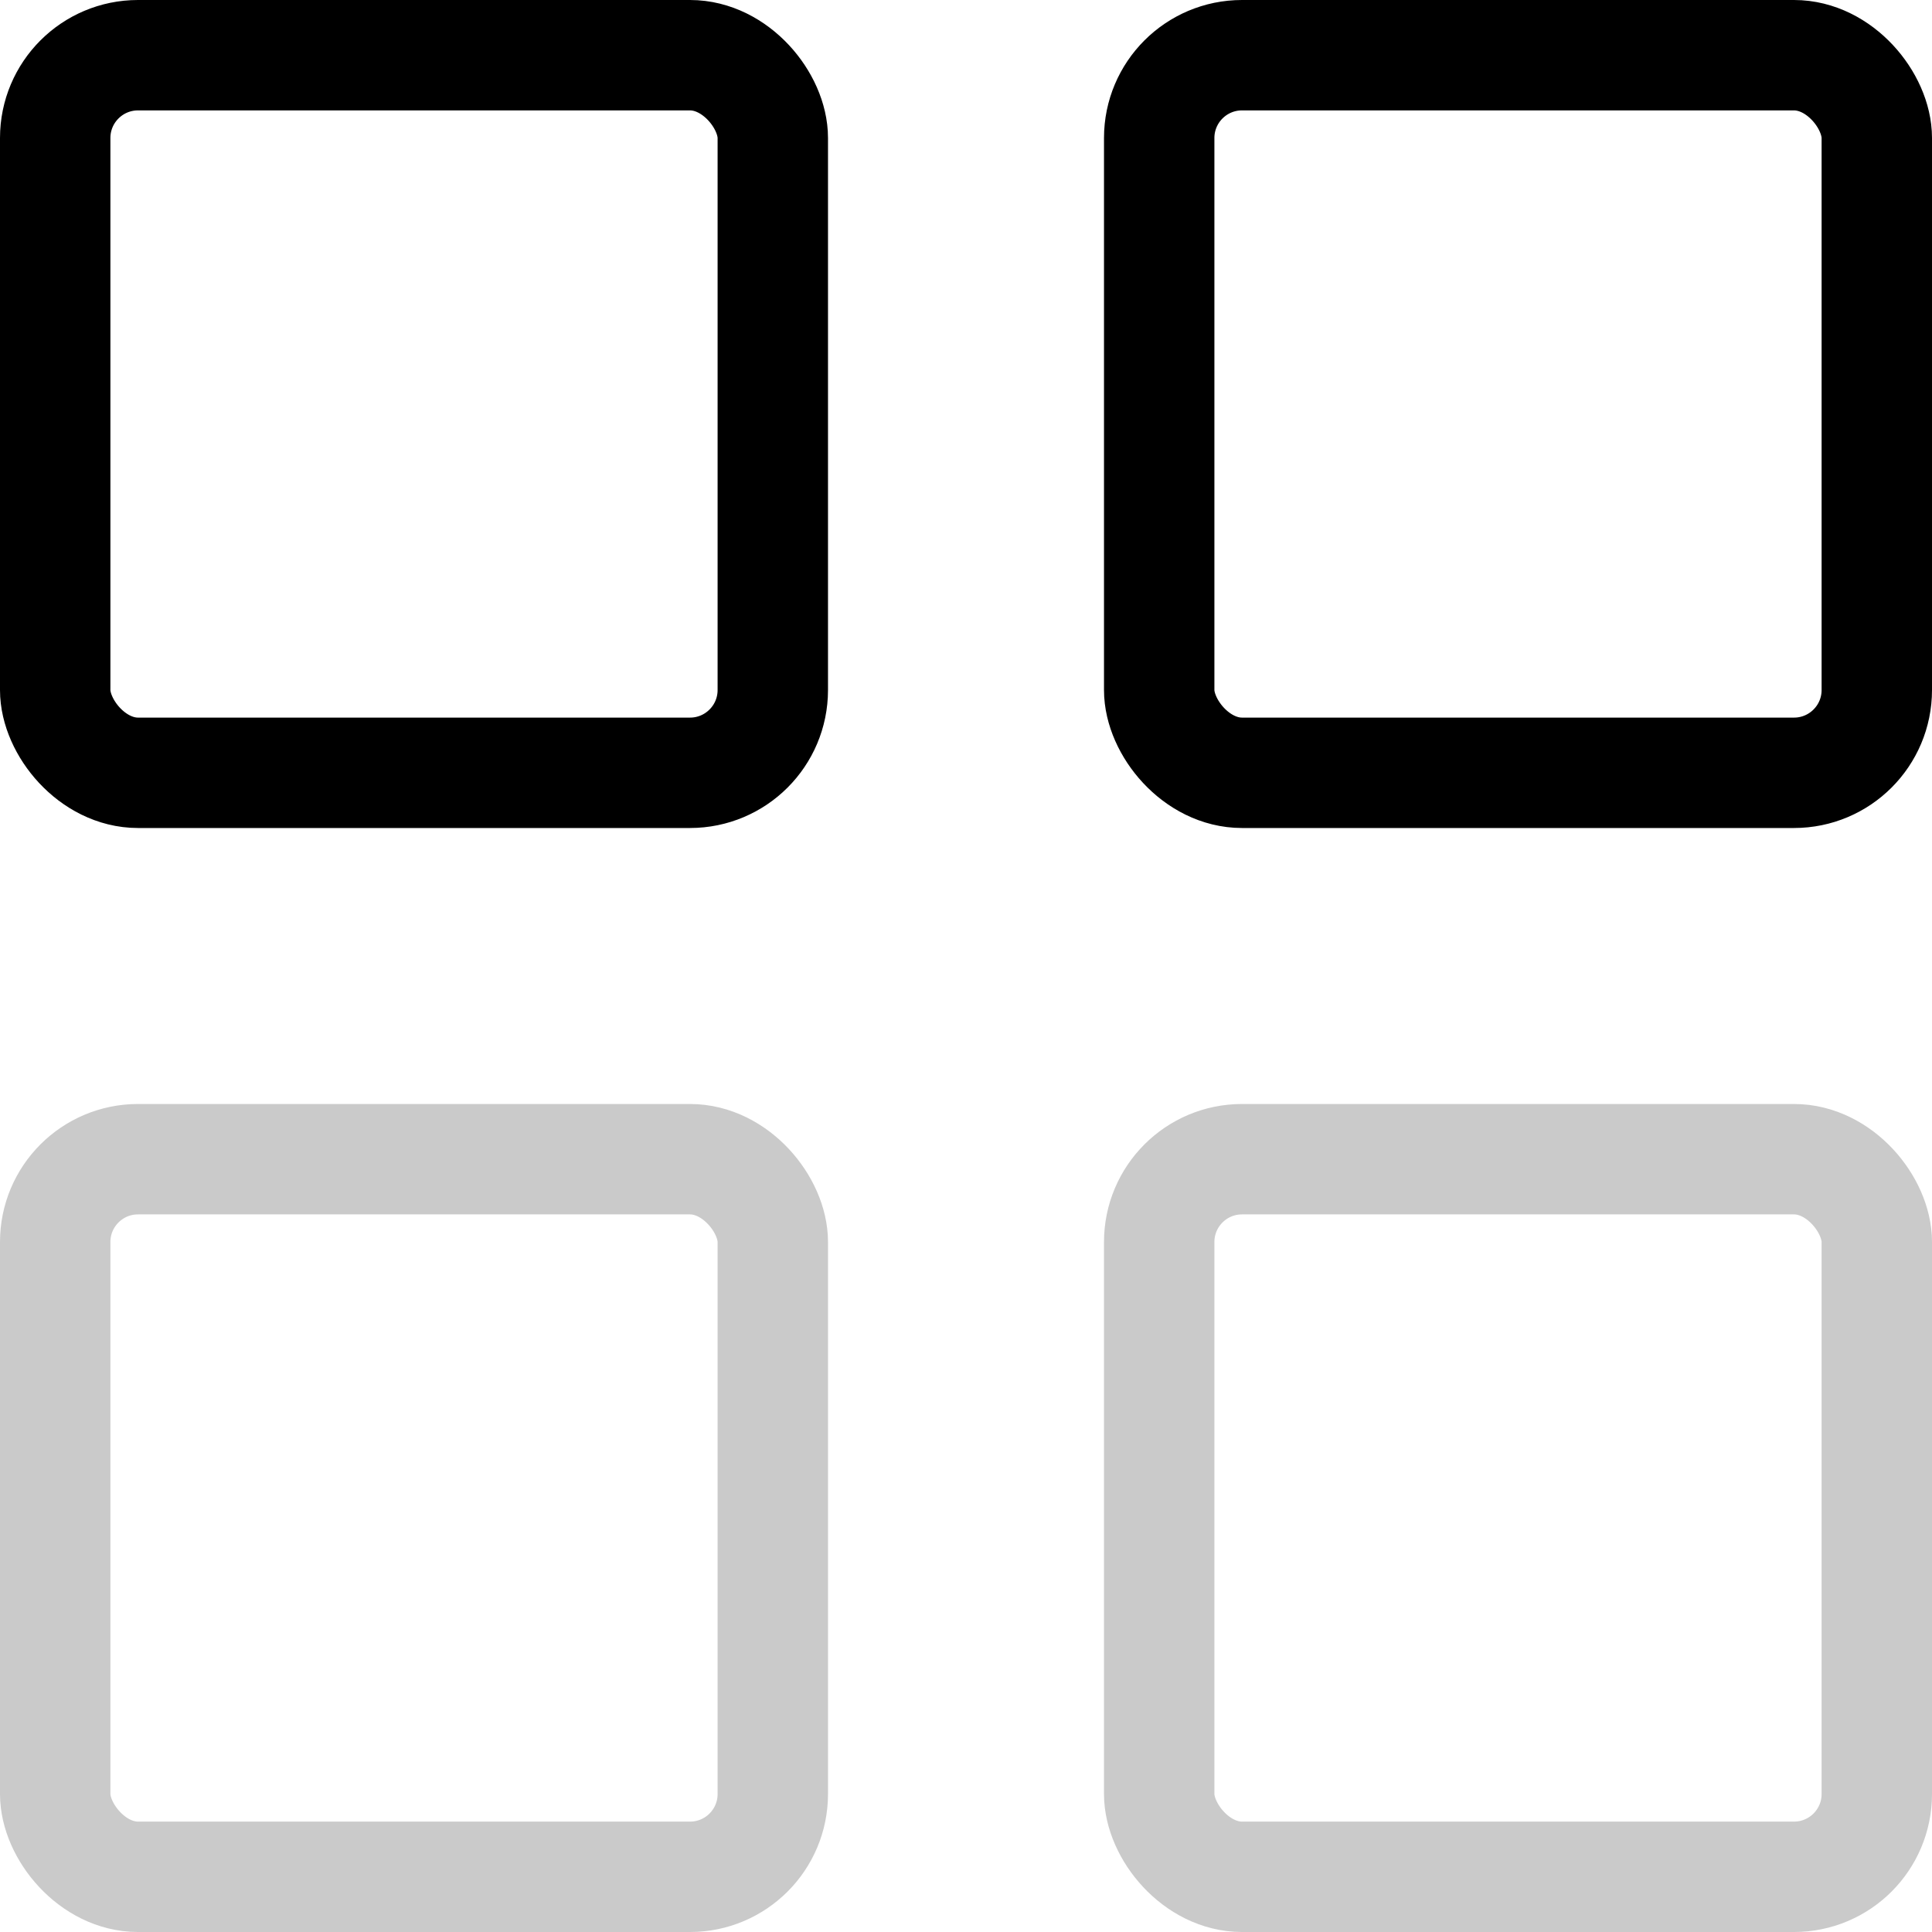
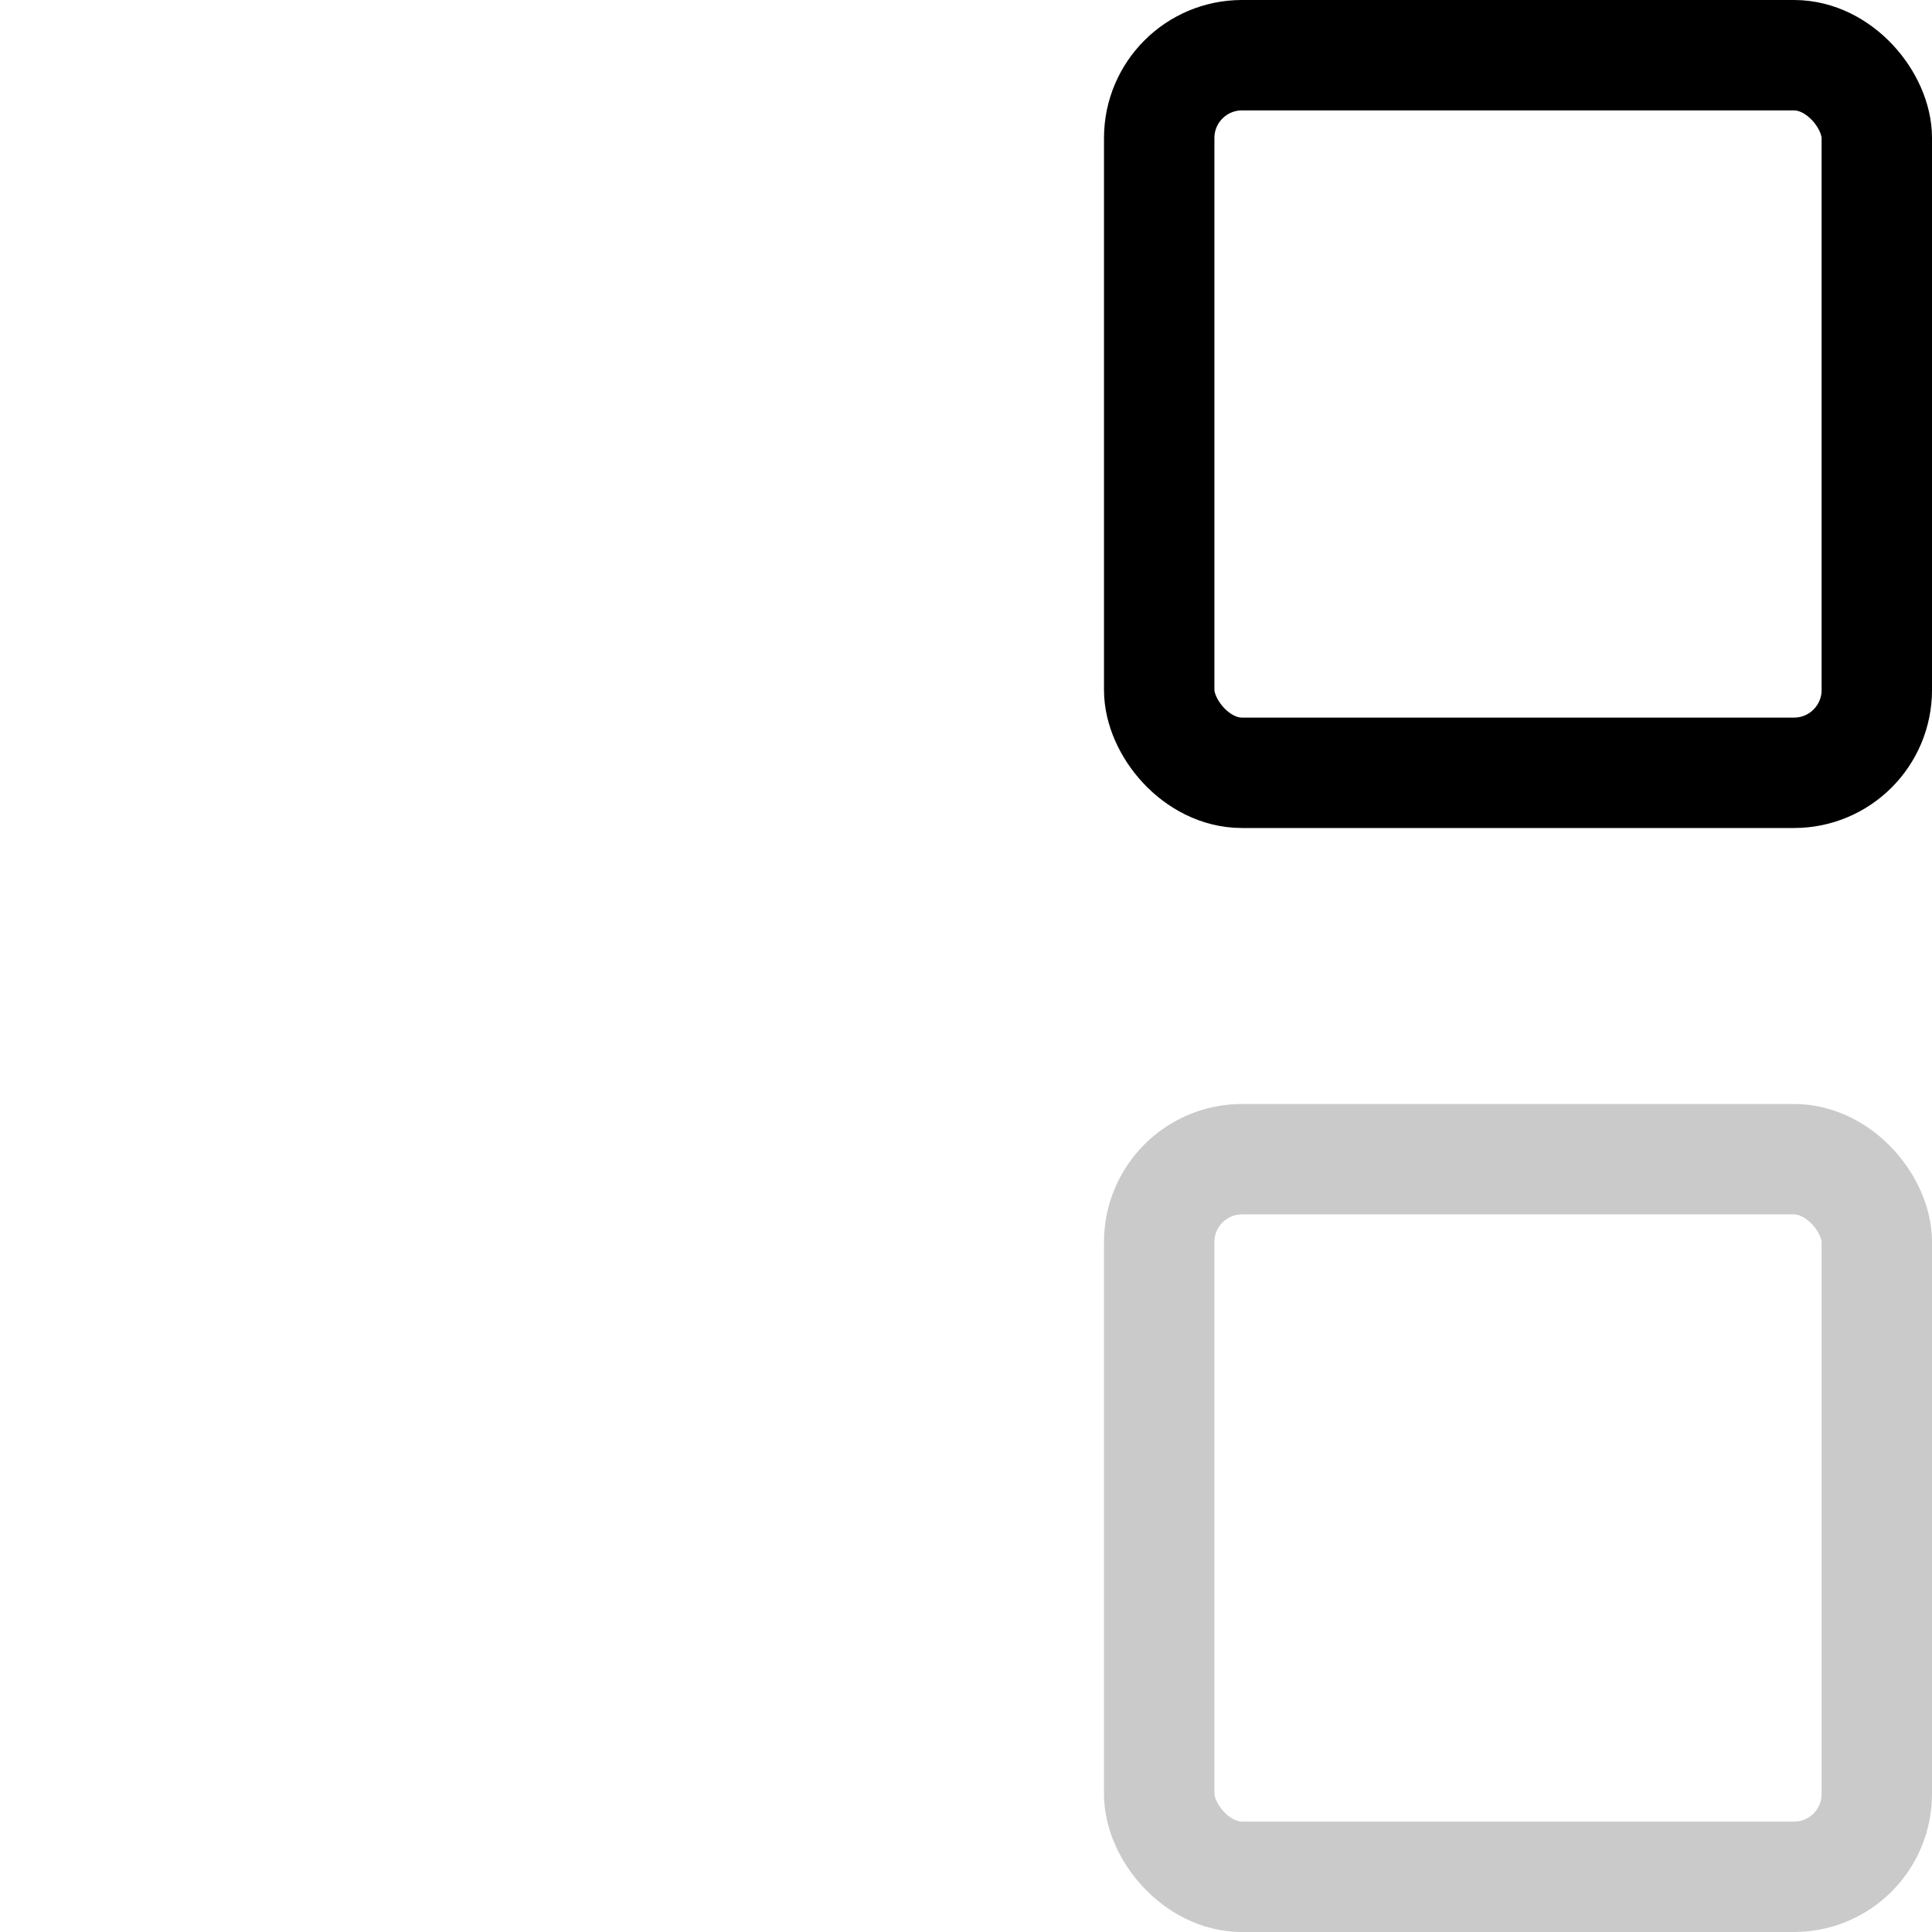
<svg xmlns="http://www.w3.org/2000/svg" width="14" height="14" viewBox="0 0 14 14" fill="none">
-   <rect x="0.4" y="0.4" width="5.2" height="5.2" rx="0.6" stroke="black" stroke-width="0.8" />
-   <rect x="0.4" y="8.4" width="5.2" height="5.2" rx="0.6" stroke="#CACACA" stroke-width="0.8" />
  <rect x="8.4" y="0.4" width="5.2" height="5.2" rx="0.6" stroke="black" stroke-width="0.8" />
  <rect x="8.4" y="8.4" width="5.2" height="5.2" rx="0.6" stroke="#CACACA" stroke-width="0.8" />
</svg>